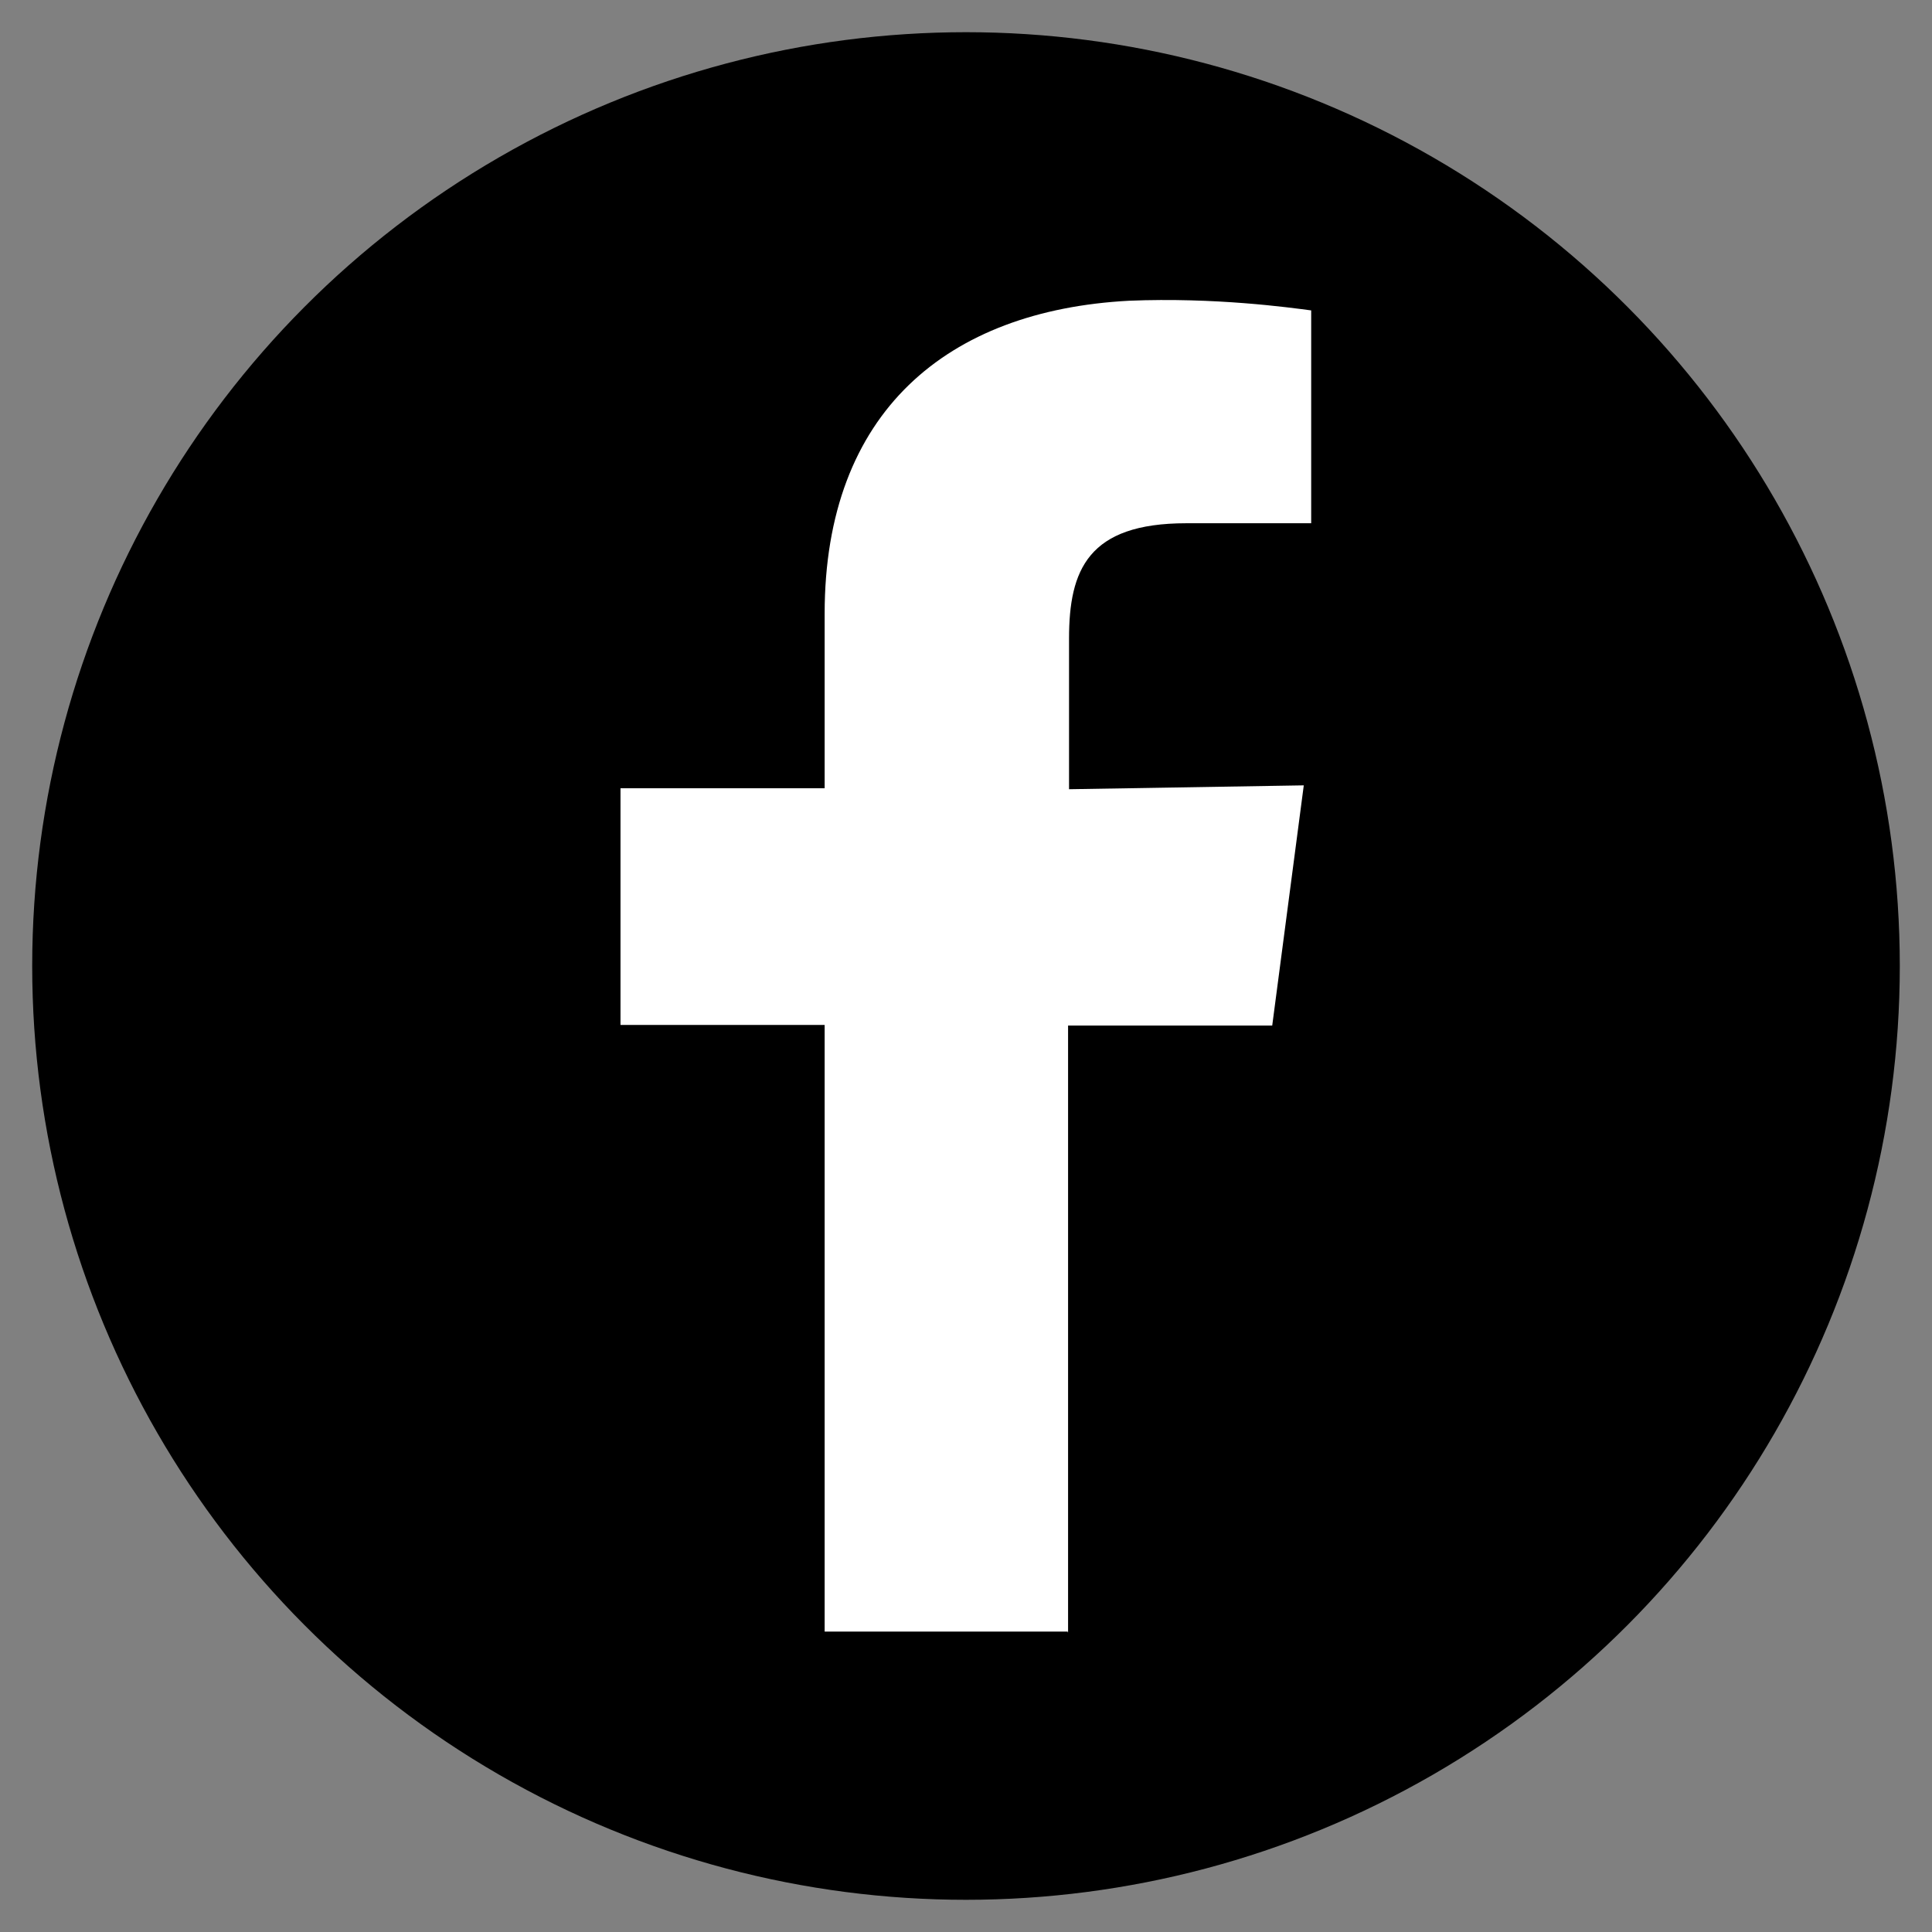
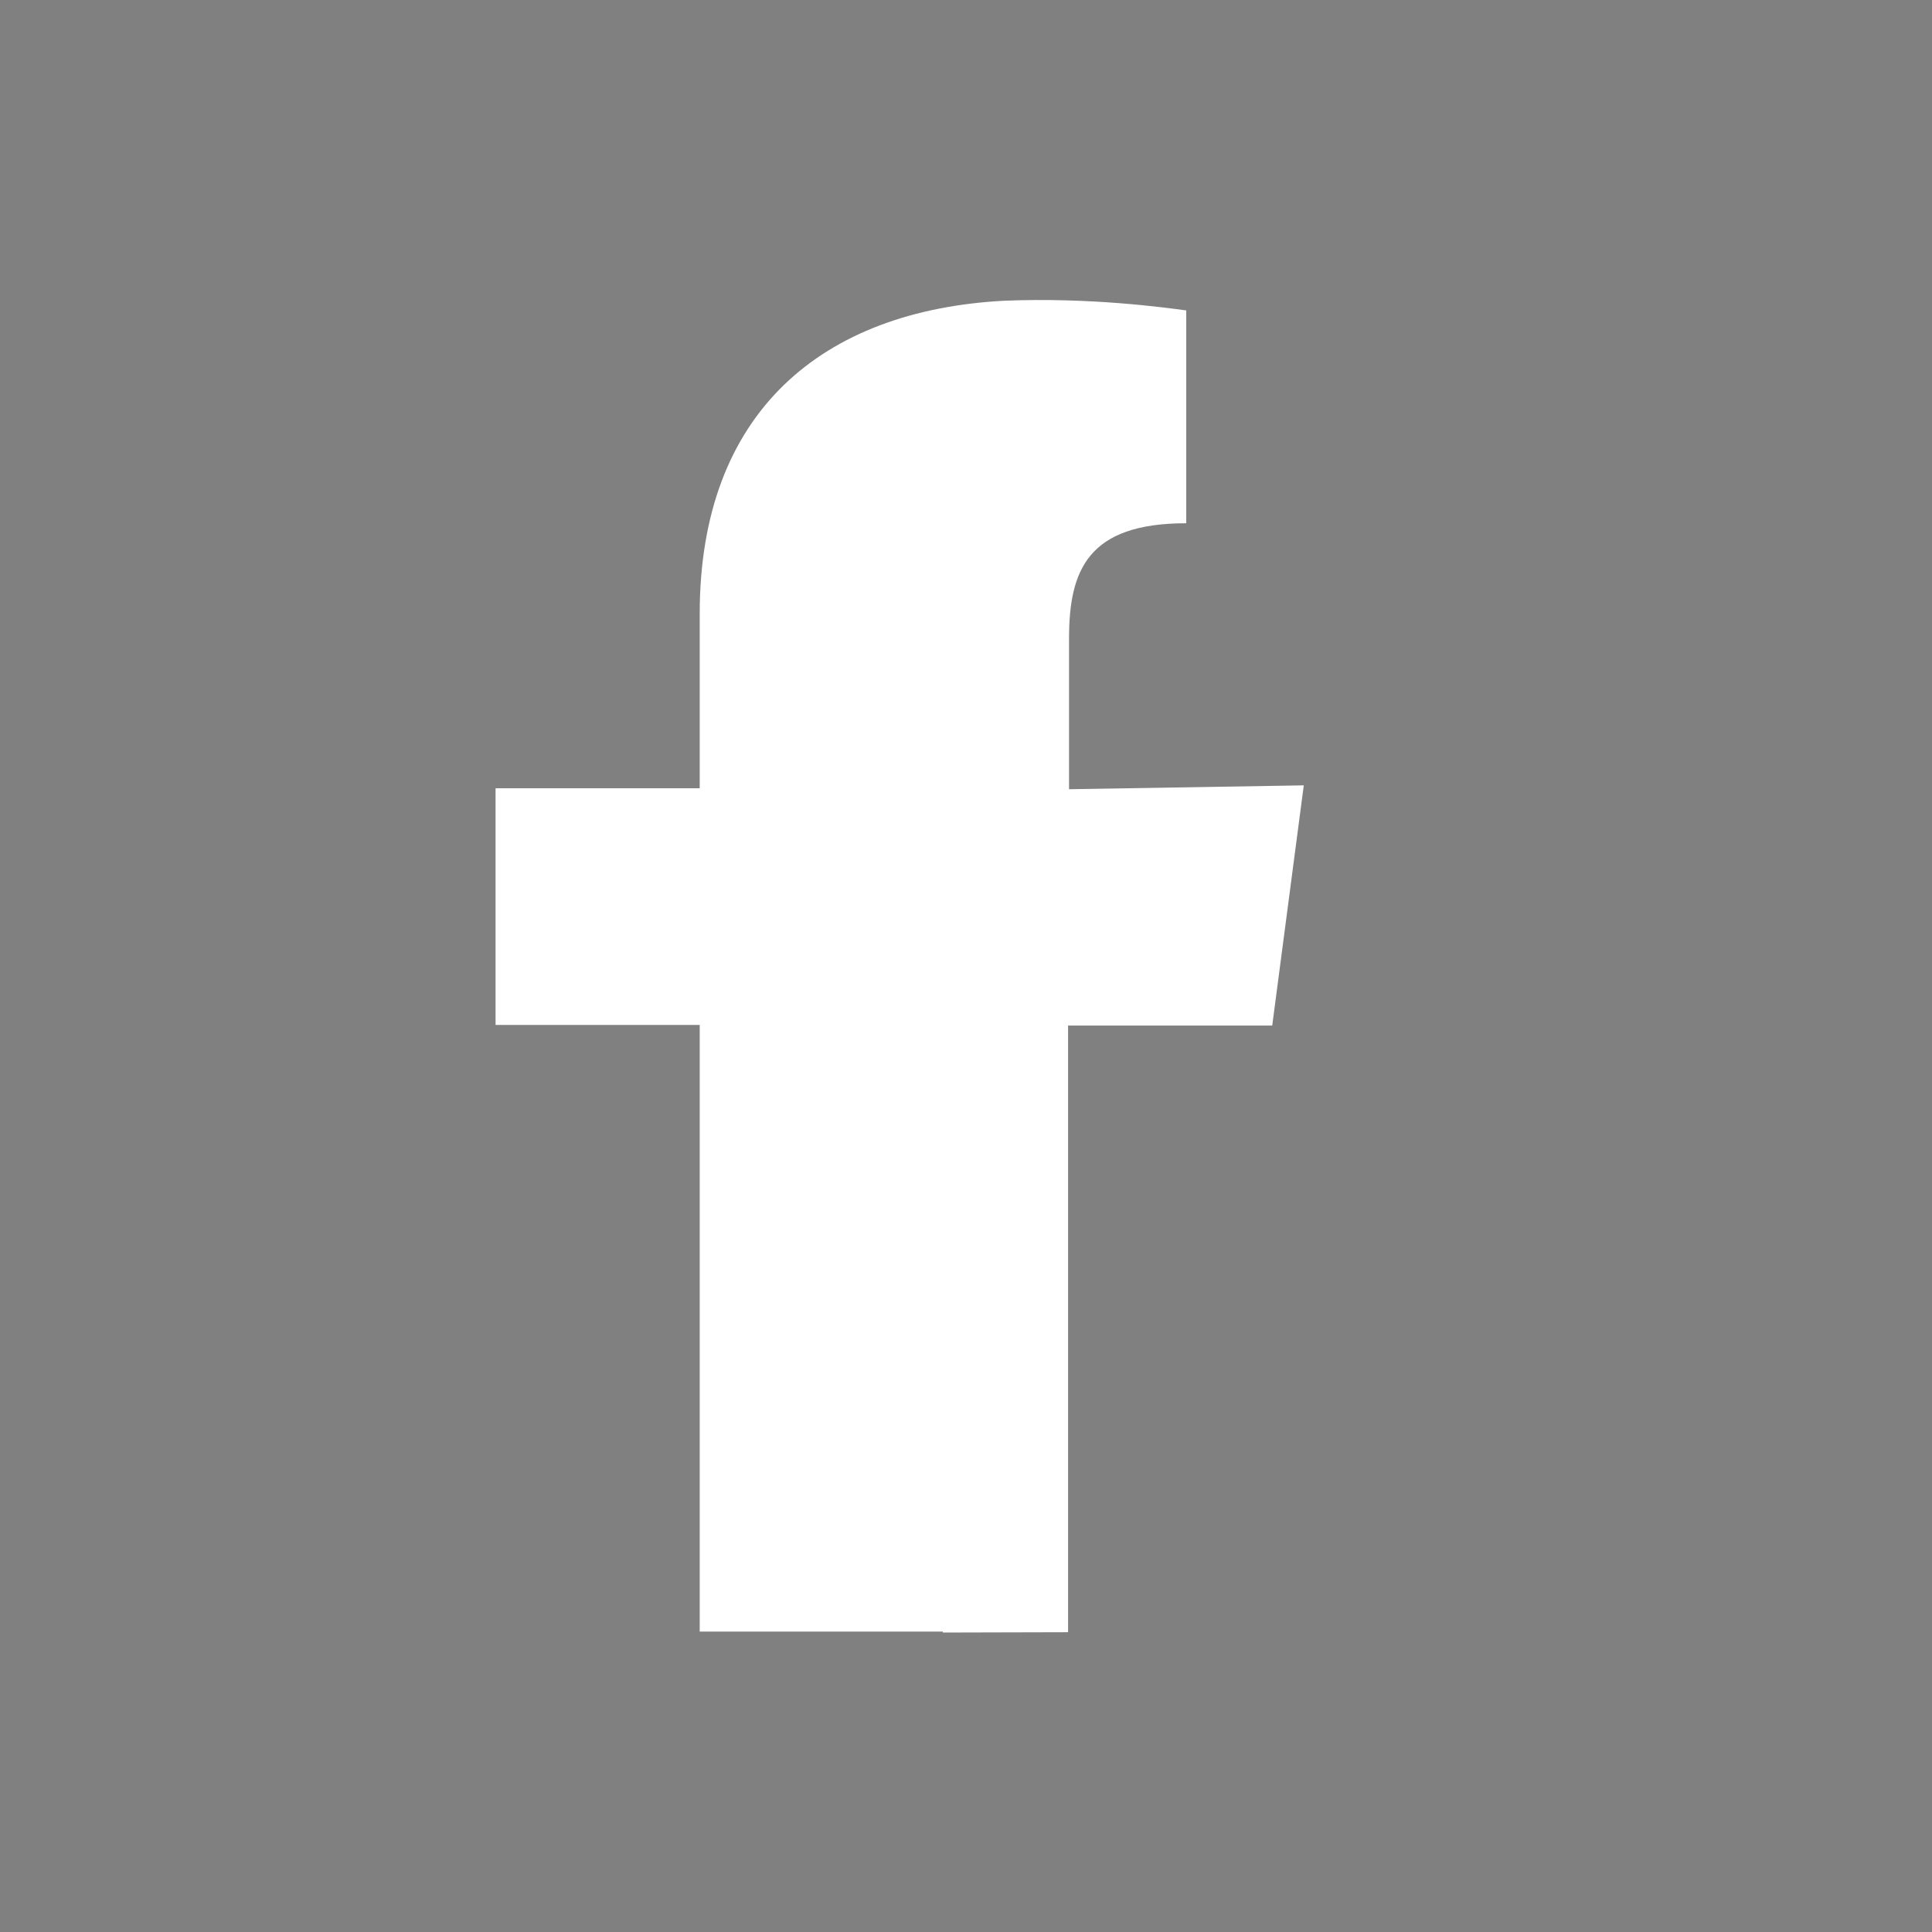
<svg xmlns="http://www.w3.org/2000/svg" id="Calque_1" baseProfile="tiny" version="1.2" viewBox="0 0 60 60">
  <rect x="0" y="0" width="60" height="60" fill="#808080" stroke="none" />
-   <circle cx="30" cy="30" r="29" />
-   <path id="facebook" d="M33.17,50.69v-18.84h6.34l.98-7.46-7.29.12v-4.68c0-2.13.59-3.58,3.64-3.58h3.88v-6.61c-.68-.09-2.99-.41-5.66-.3-5.63.3-9.45,3.44-9.45,9.72v5.42h-6.34v7.35h6.34v18.84h7.55v.03Z" fill="#fff" />
+   <path id="facebook" d="M33.17,50.69v-18.84h6.34l.98-7.46-7.29.12v-4.68c0-2.13.59-3.58,3.64-3.58v-6.61c-.68-.09-2.99-.41-5.66-.3-5.63.3-9.45,3.44-9.45,9.72v5.42h-6.34v7.35h6.34v18.84h7.55v.03Z" fill="#fff" />
</svg>